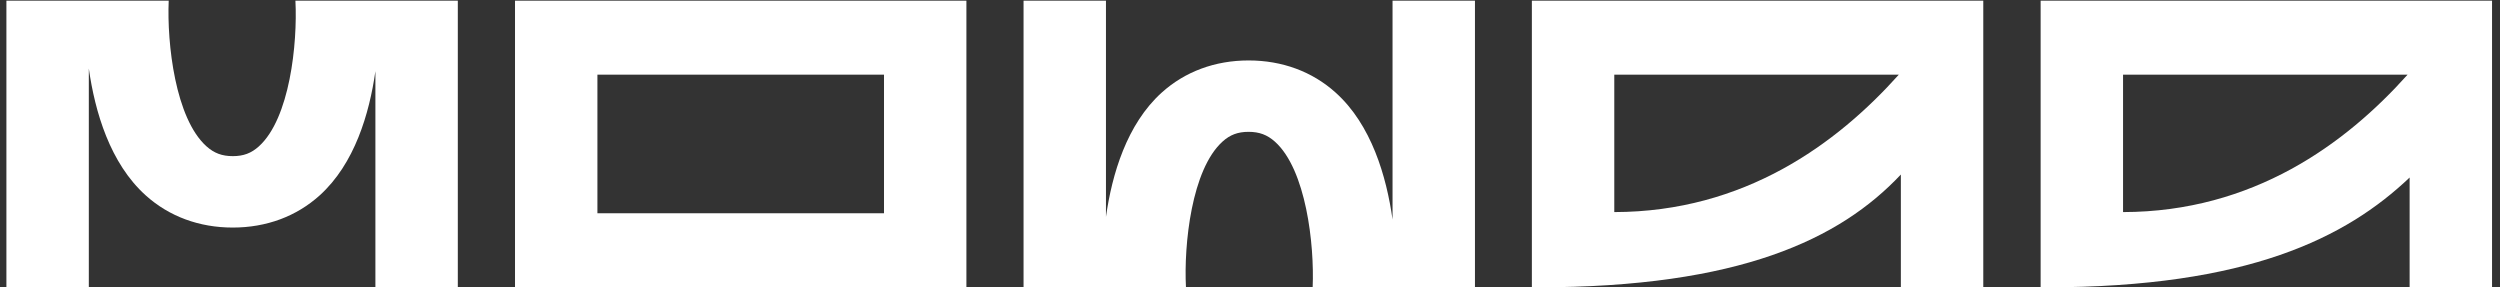
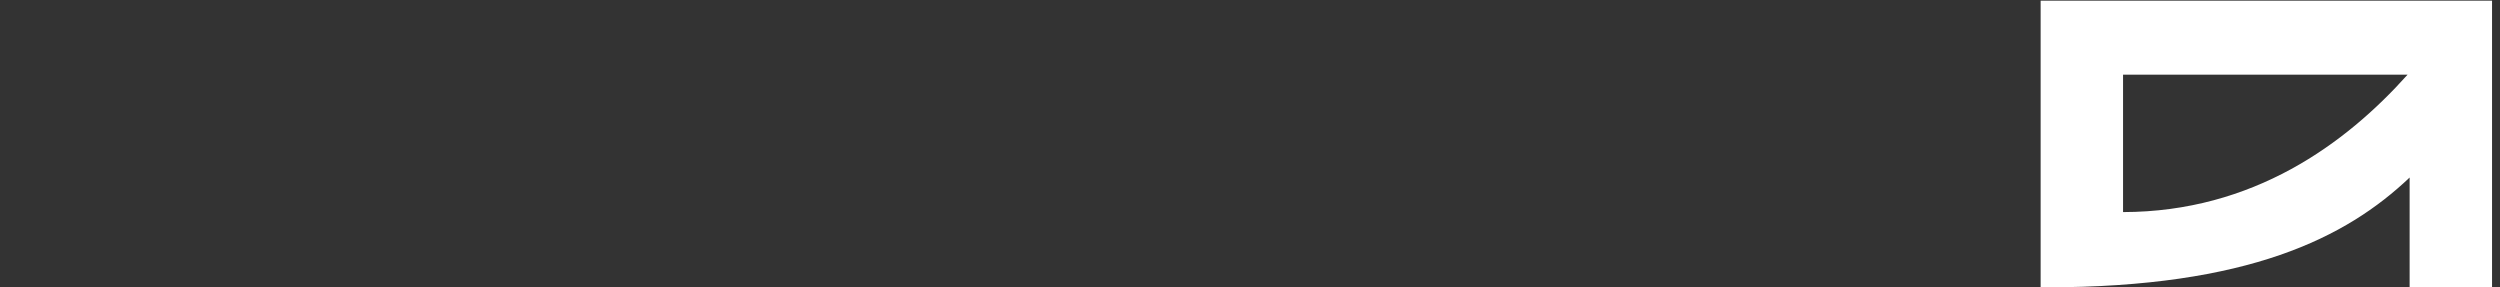
<svg xmlns="http://www.w3.org/2000/svg" width="174" height="20" viewBox="0 0 174 20" fill="none">
  <rect x="0" y="0" width="174" height="20" fill="#333333" stroke="none" />
  <g id="Group 255">
-     <path id="Vector" d="M18.017 10.188C17.49 10.664 16.946 10.867 16.202 10.867C15.457 10.867 14.904 10.662 14.368 10.182C12.202 8.24 11.614 3.034 11.742 0.047H0.446V19.998H6.182V4.769C6.607 7.769 7.65 11.363 10.149 13.605C11.775 15.067 13.868 15.838 16.202 15.838C18.535 15.838 20.628 15.063 22.25 13.599C24.682 11.401 25.708 7.913 26.128 4.953V19.996H31.864V0.047H20.561C20.715 3.03 20.169 8.248 18.017 10.188Z" fill="white" />
-     <path id="Vector_2" d="M85.086 9.855C85.613 9.379 86.157 9.176 86.901 9.176C87.646 9.176 88.199 9.382 88.736 9.861C90.901 11.803 91.489 17.009 91.361 19.996H102.657V0.047H96.921V15.277C96.497 12.277 95.454 8.682 92.954 6.44C91.328 4.978 89.235 4.207 86.901 4.207C84.568 4.207 82.475 4.982 80.853 6.447C78.422 8.644 77.395 12.132 76.975 15.092V0.047H71.239V19.998H82.543C82.388 17.015 82.934 11.797 85.086 9.857V9.855Z" fill="white" />
-     <path id="Vector_3" d="M35.845 0.047V19.998H67.262V0.047H35.845ZM61.527 14.843H41.58V5.196H61.527V14.841V14.843Z" fill="white" />
    <path id="Vector_4" d="M142.028 0.047V19.998H142.423C156.479 19.998 163.298 16.546 167.71 12.356V19.998H173.446V0.047H142.028ZM147.764 5.196H167.568C163.246 10.023 156.811 14.746 147.764 14.761V5.196Z" fill="white" />
-     <path id="Vector_5" d="M106.618 0.047V19.998H107.013C121.069 19.998 128.058 16.653 132.3 12.147V19.998H138.036V0.047H106.618ZM112.354 5.196H132.158C127.836 10.023 121.401 14.746 112.354 14.761V5.196Z" fill="white" />
  </g>
</svg>